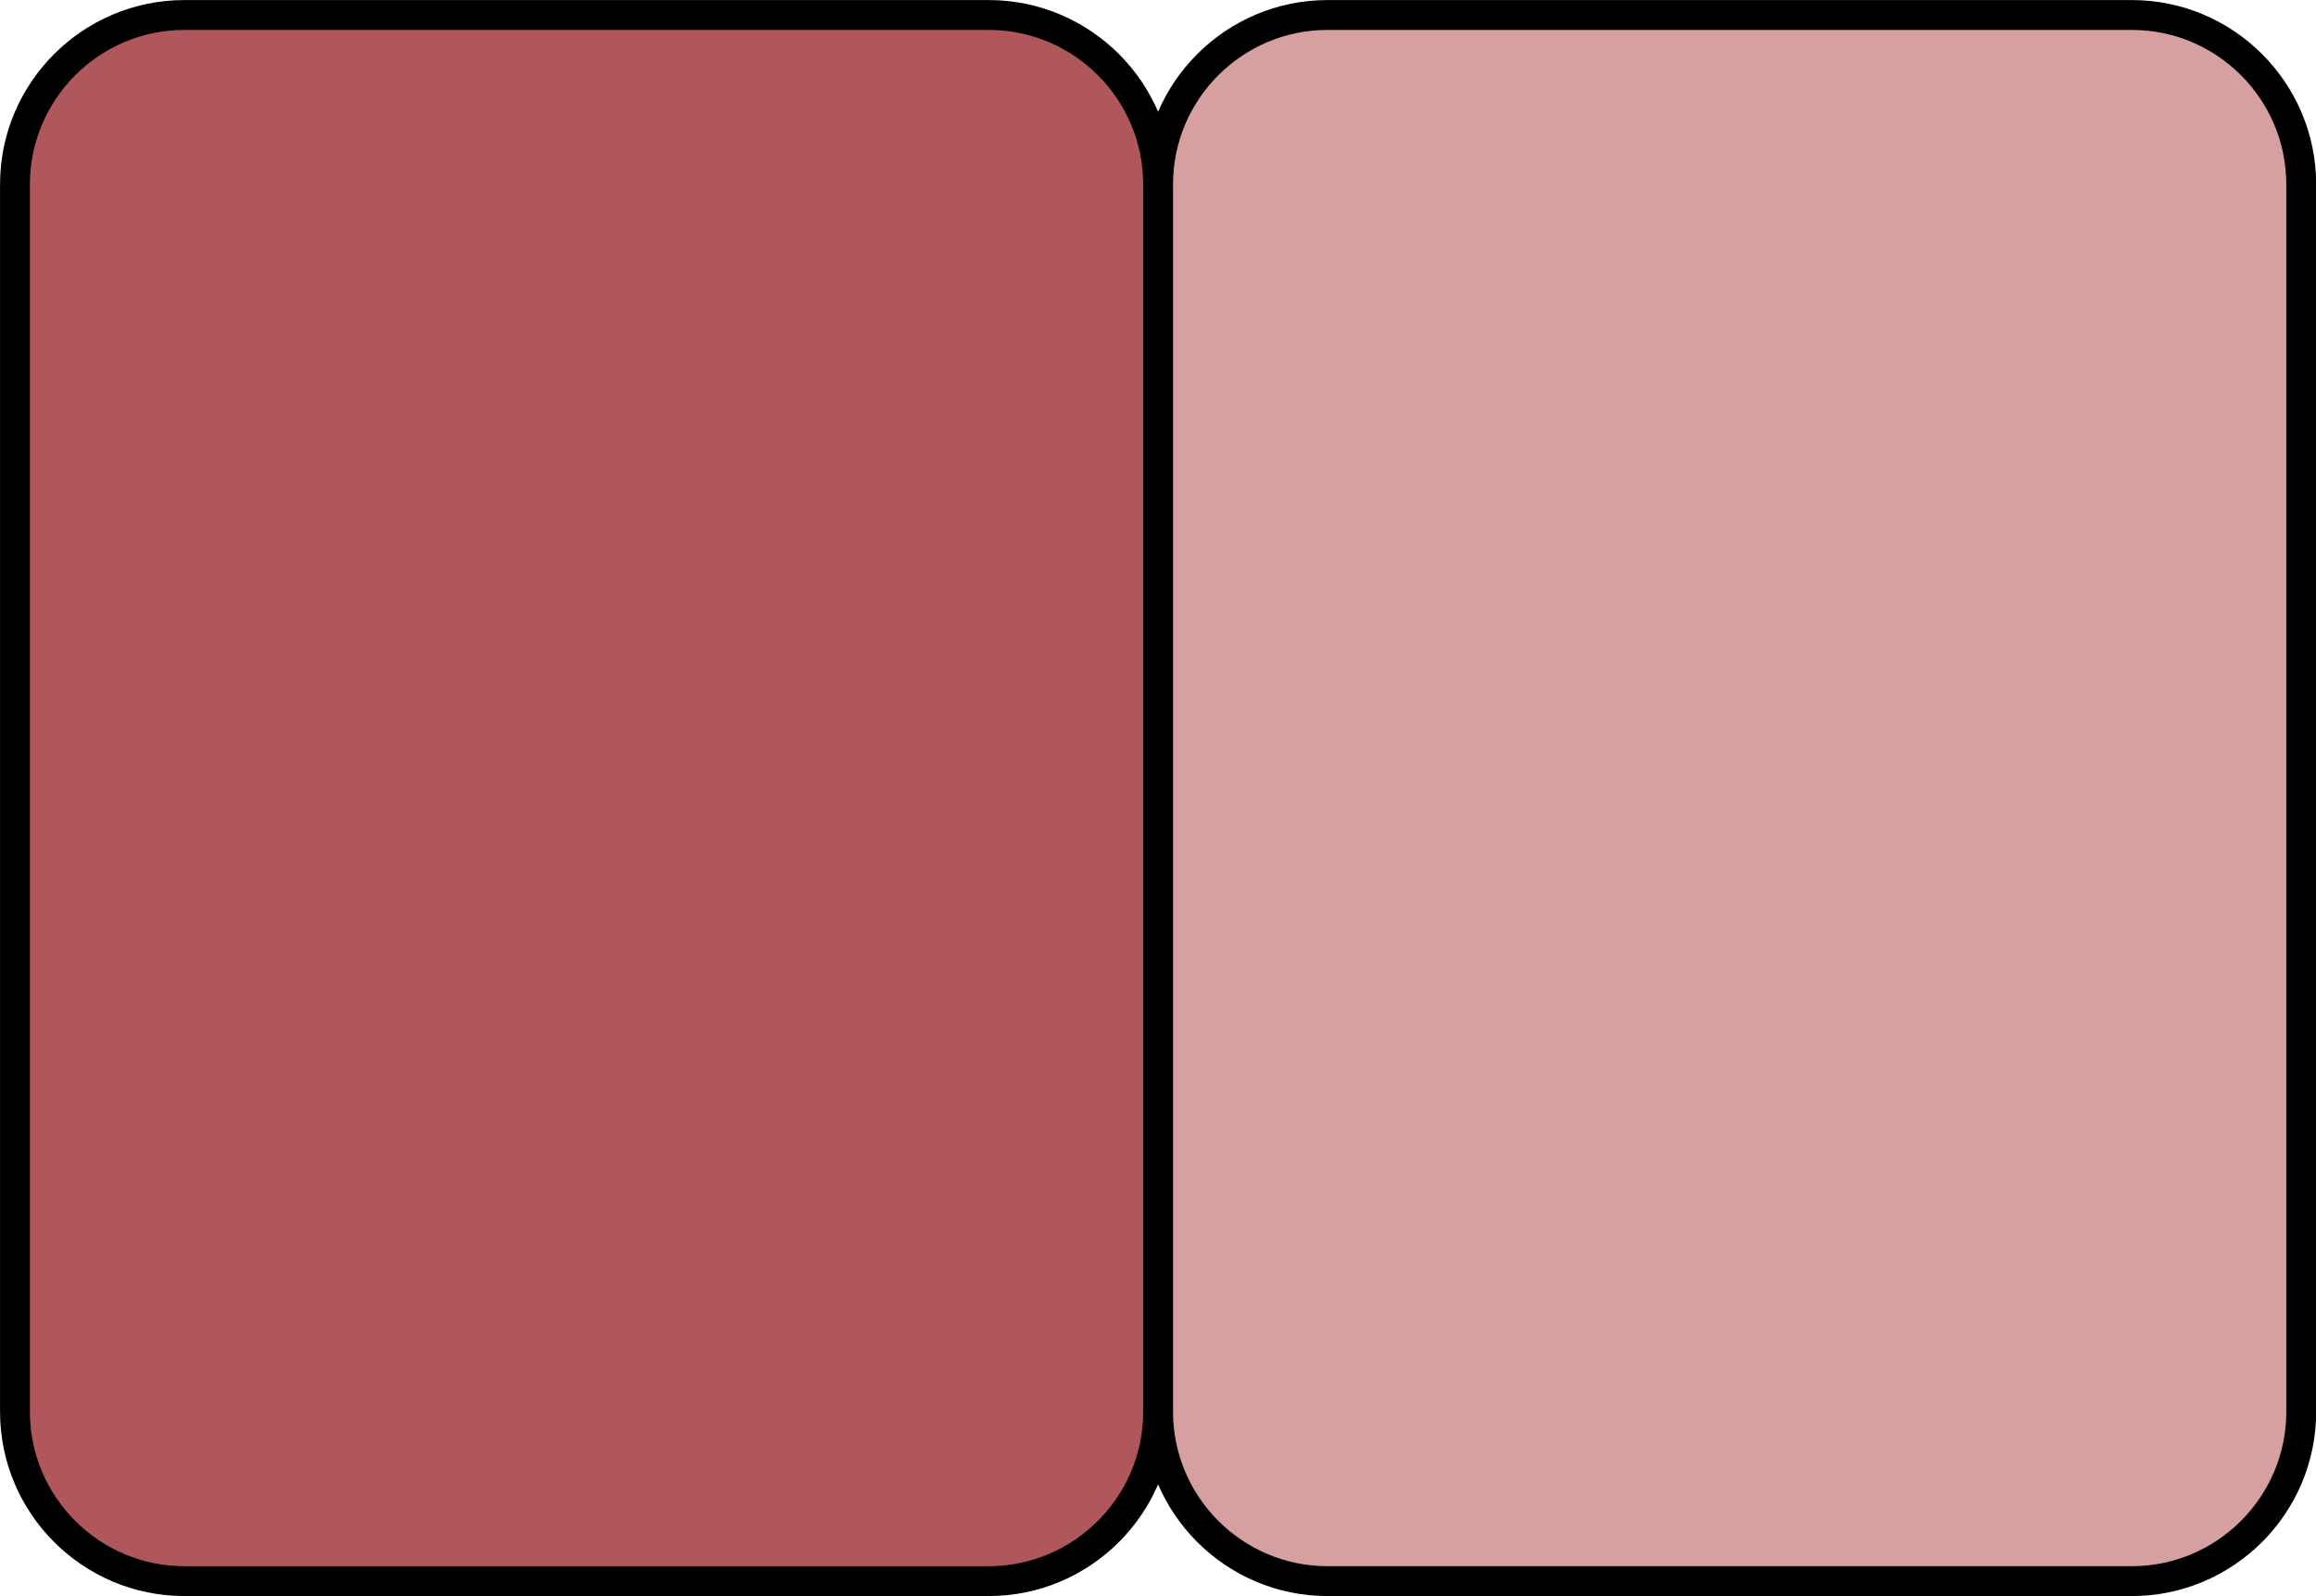
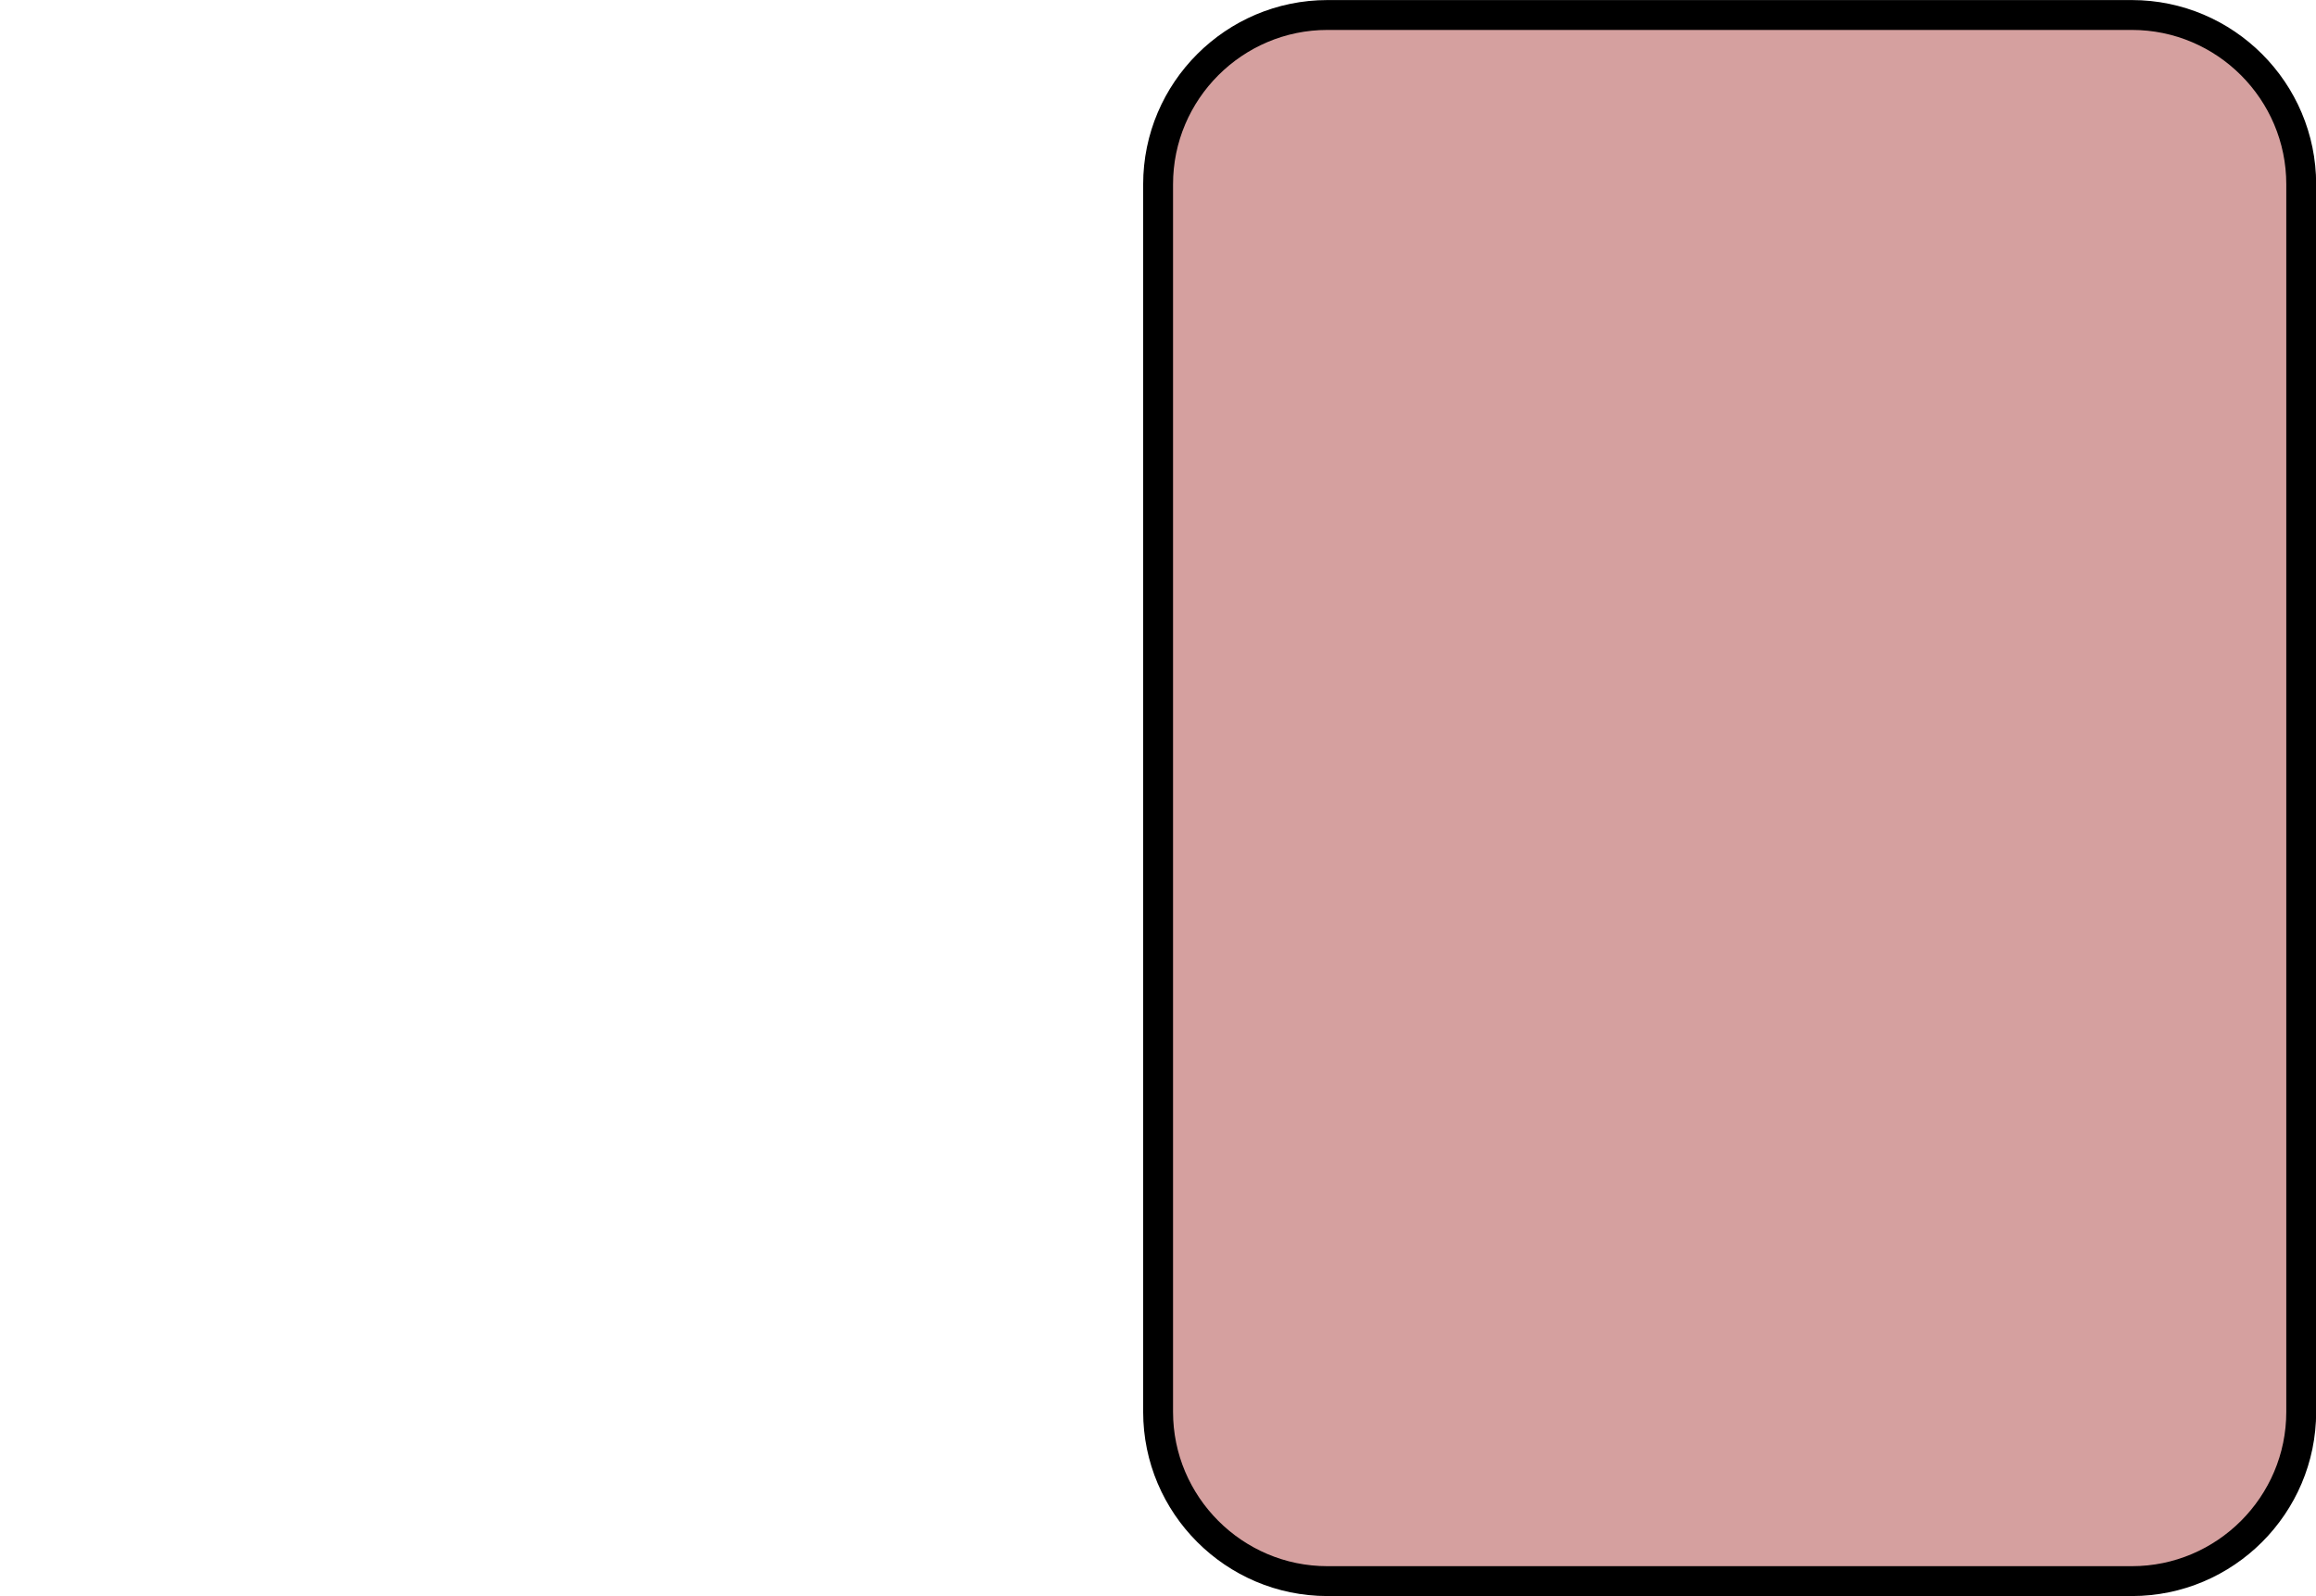
<svg xmlns="http://www.w3.org/2000/svg" xml:space="preserve" width="27.353mm" height="18.853mm" version="1.1" style="shape-rendering:geometricPrecision; text-rendering:geometricPrecision; image-rendering:optimizeQuality; fill-rule:evenodd; clip-rule:evenodd" viewBox="0 0 11285 7778">
  <defs>
    <style type="text/css">
   
    .str0 {stroke:black;stroke-width:145.559}
    .fil0 {fill:#B0575C}
    .fil1 {fill:#D5A09F}
   
  </style>
  </defs>
  <g id="Layer_x0020_1">
-     <path class="fil0 str0" d="M898 73l3920 0c455,0 825,371 825,825l0 5982c0,455 -371,825 -825,825l-3920 0c-455,0 -825,-371 -825,-825l0 -5982c0,-455 371,-825 825,-825z" />
    <path class="fil1 str0" d="M6468 73l3920 0c455,0 825,371 825,825l0 5982c0,455 -371,825 -825,825l-3920 0c-455,0 -825,-371 -825,-825l0 -5982c0,-455 371,-825 825,-825z" />
  </g>
</svg>